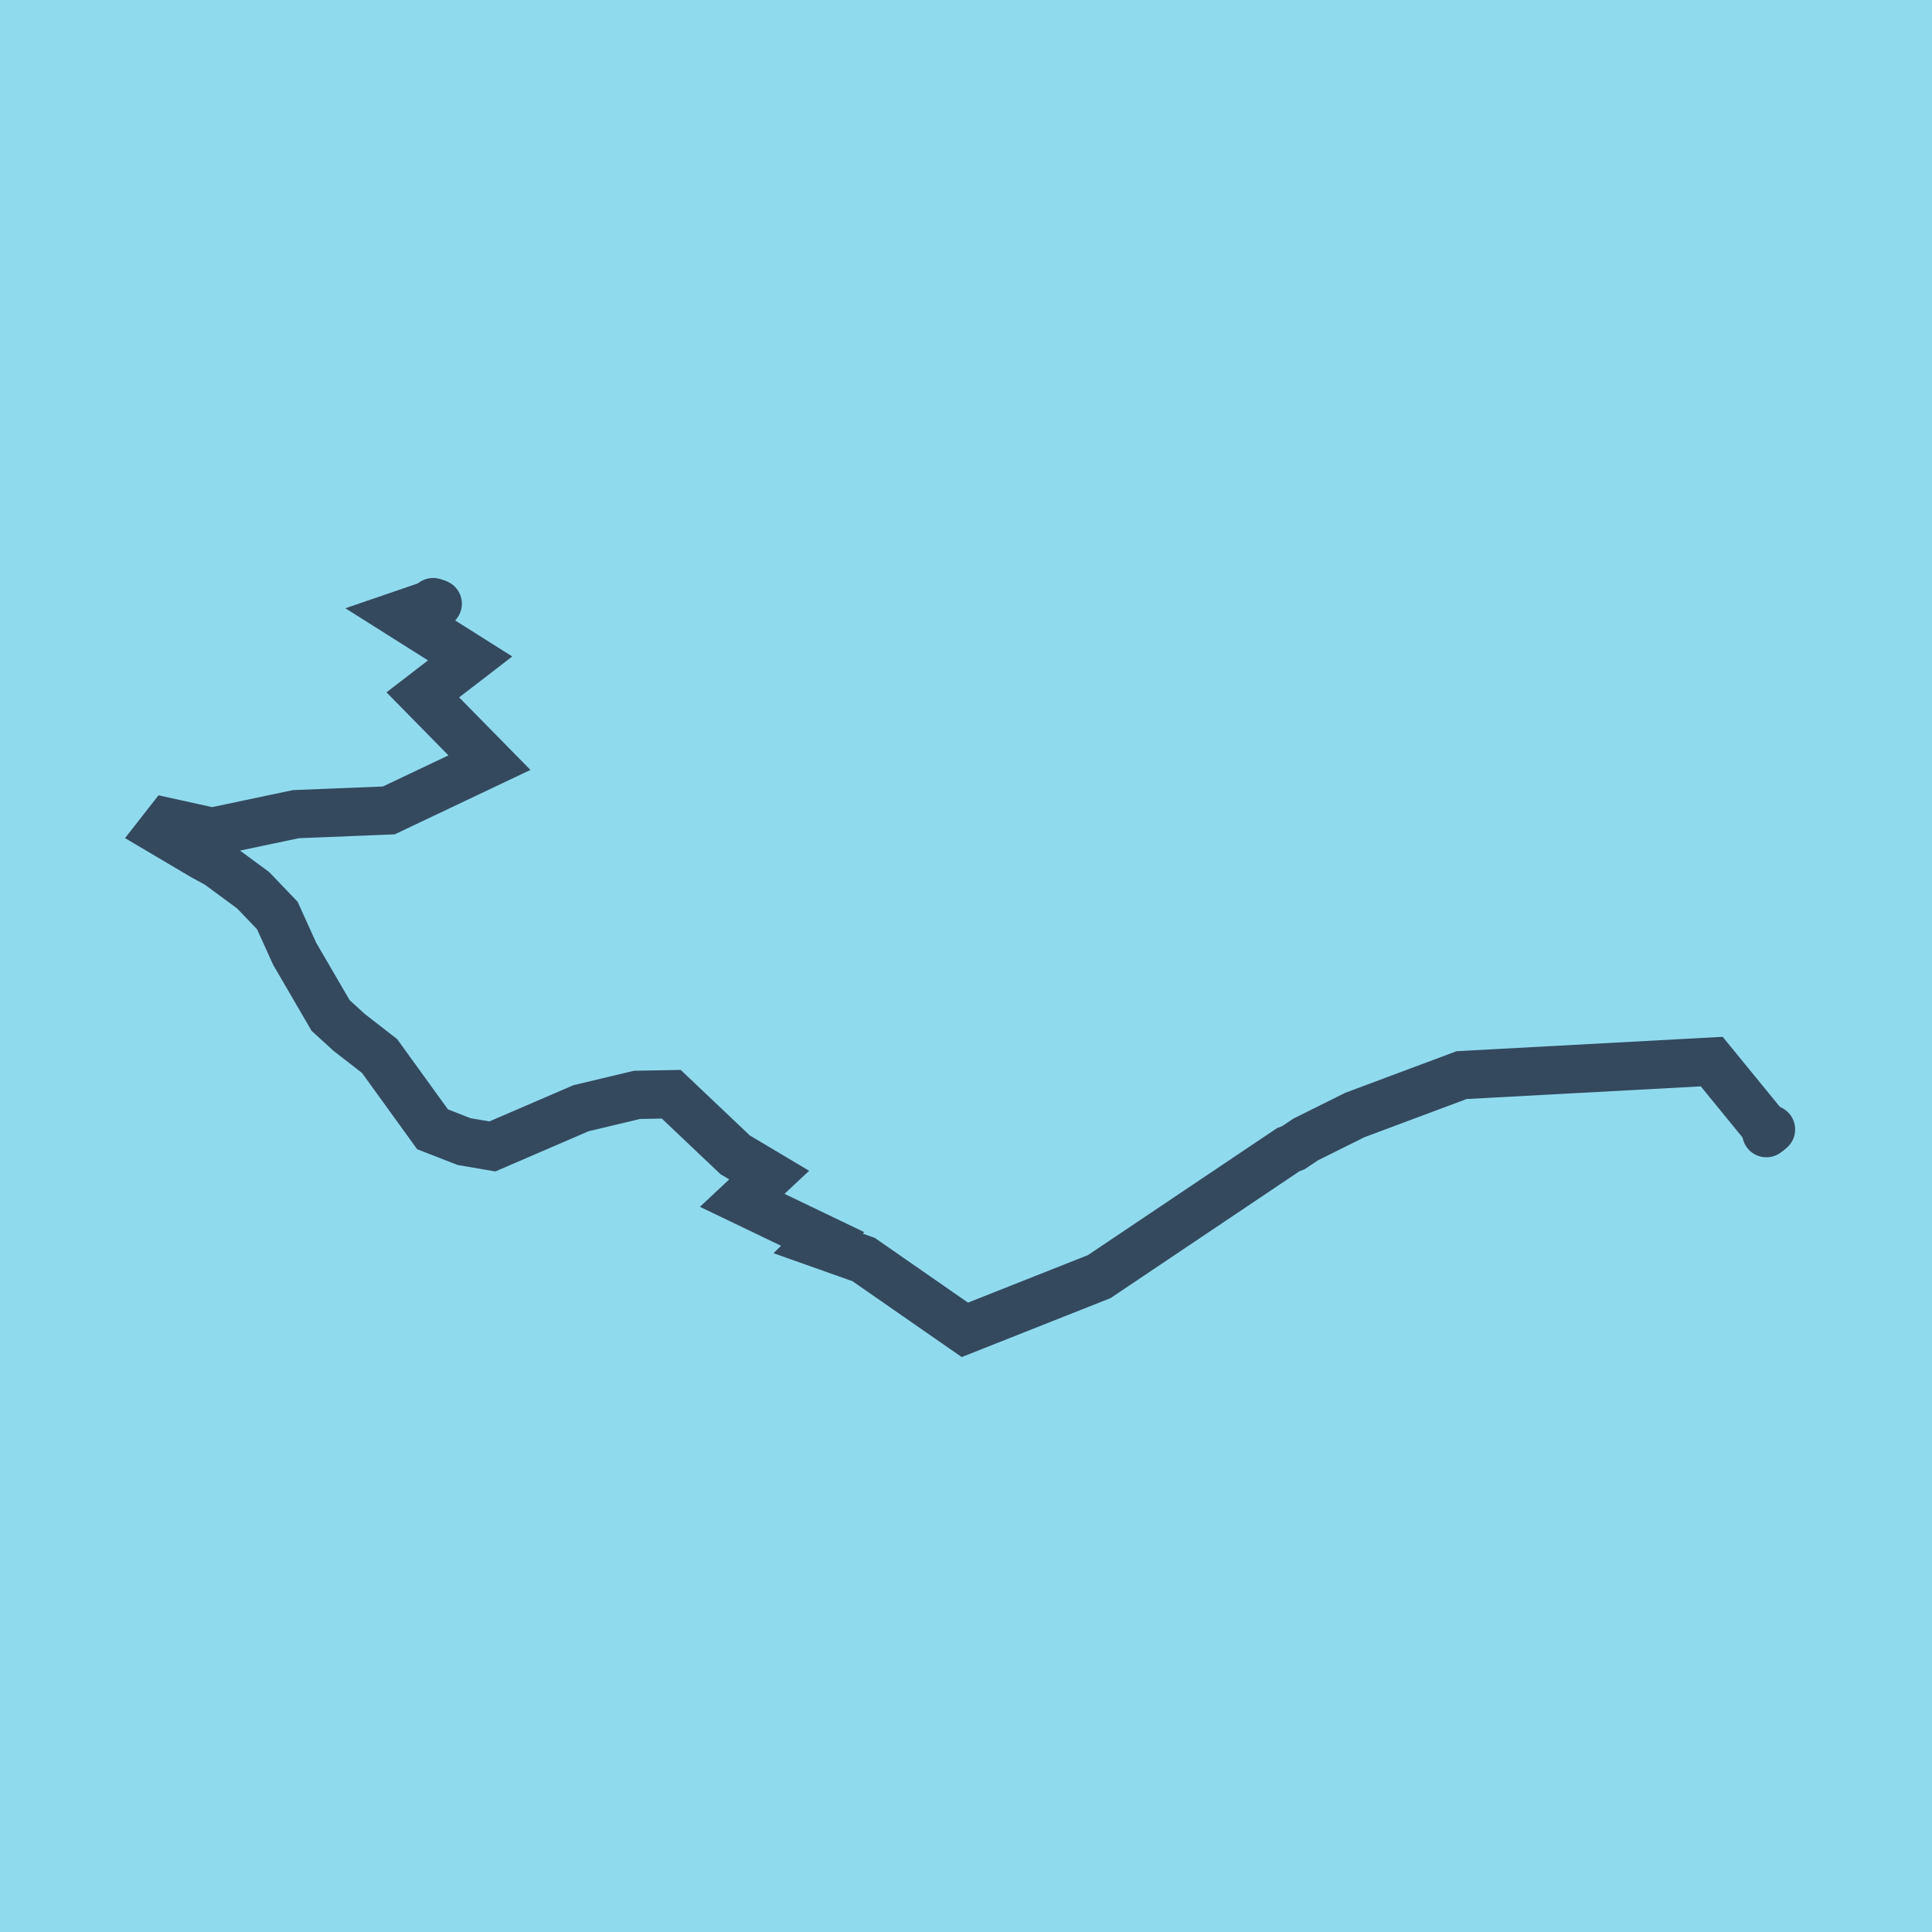
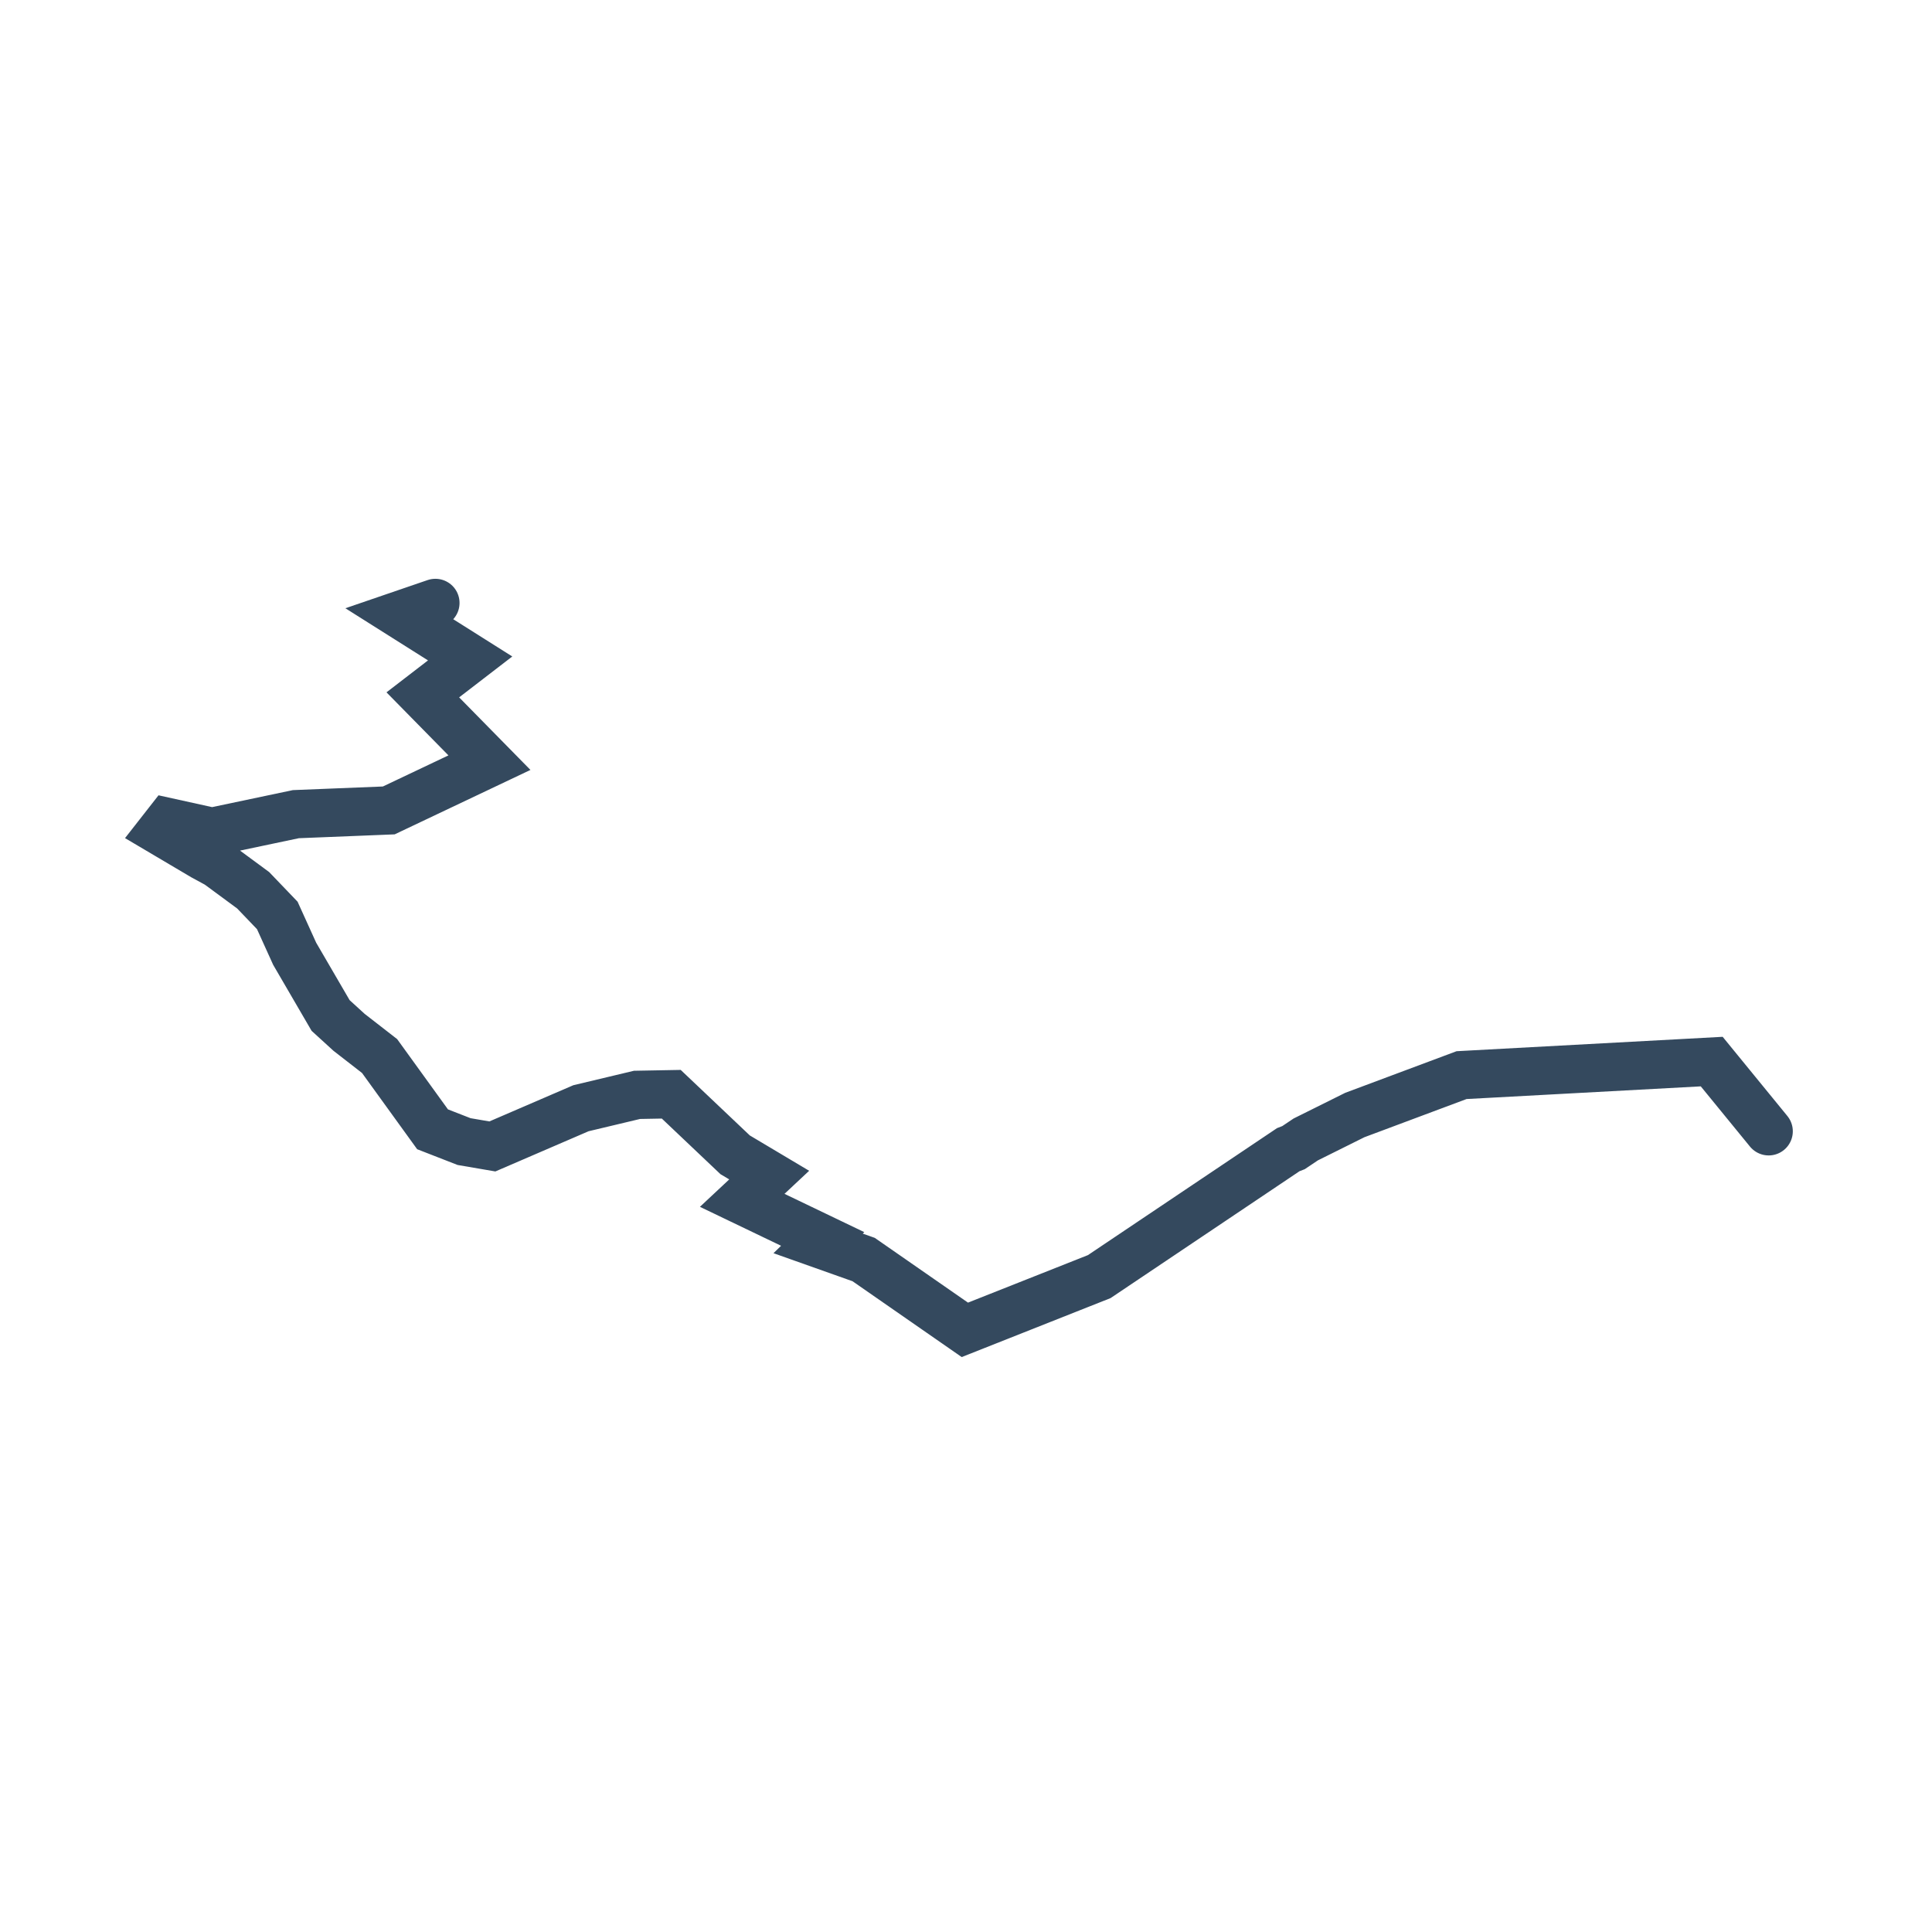
<svg xmlns="http://www.w3.org/2000/svg" viewBox="-10 -10 120 120" preserveAspectRatio="xMidYMid meet">
-   <path style="fill:#90daee" d="M-10-10h120v120H-10z" />
-   <polyline stroke-linecap="round" points="99.71,60.381 100,60.151 " style="fill:none;stroke:#34495e;stroke-width: 3px" />
-   <polyline stroke-linecap="round" points="17.188,27.499 16.898,27.401 " style="fill:none;stroke:#34495e;stroke-width: 3px" />
  <polyline stroke-linecap="round" points="99.855,60.266 96.318,55.937 80.78,56.778 74.15,59.256 71.101,60.773 70.342,61.282 70.017,61.408 58.275,69.293 49.929,72.599 43.643,68.233 40.815,67.23 41.098,66.954 36.1,64.555 37.776,62.987 35.661,61.727 31.693,57.965 29.567,58.004 26.085,58.834 20.583,61.207 18.825,60.906 16.867,60.143 13.577,55.593 11.68,54.119 10.535,53.074 8.303,49.241 7.223,46.859 5.725,45.297 3.53,43.679 2.615,43.182 0,41.635 0.445,41.066 3.167,41.666 8.377,40.569 14.147,40.337 20.4,37.37 16.262,33.159 19.201,30.897 14.902,28.183 17.043,27.45 " style="fill:none;stroke:#34495e;stroke-width: 3px" />
</svg>